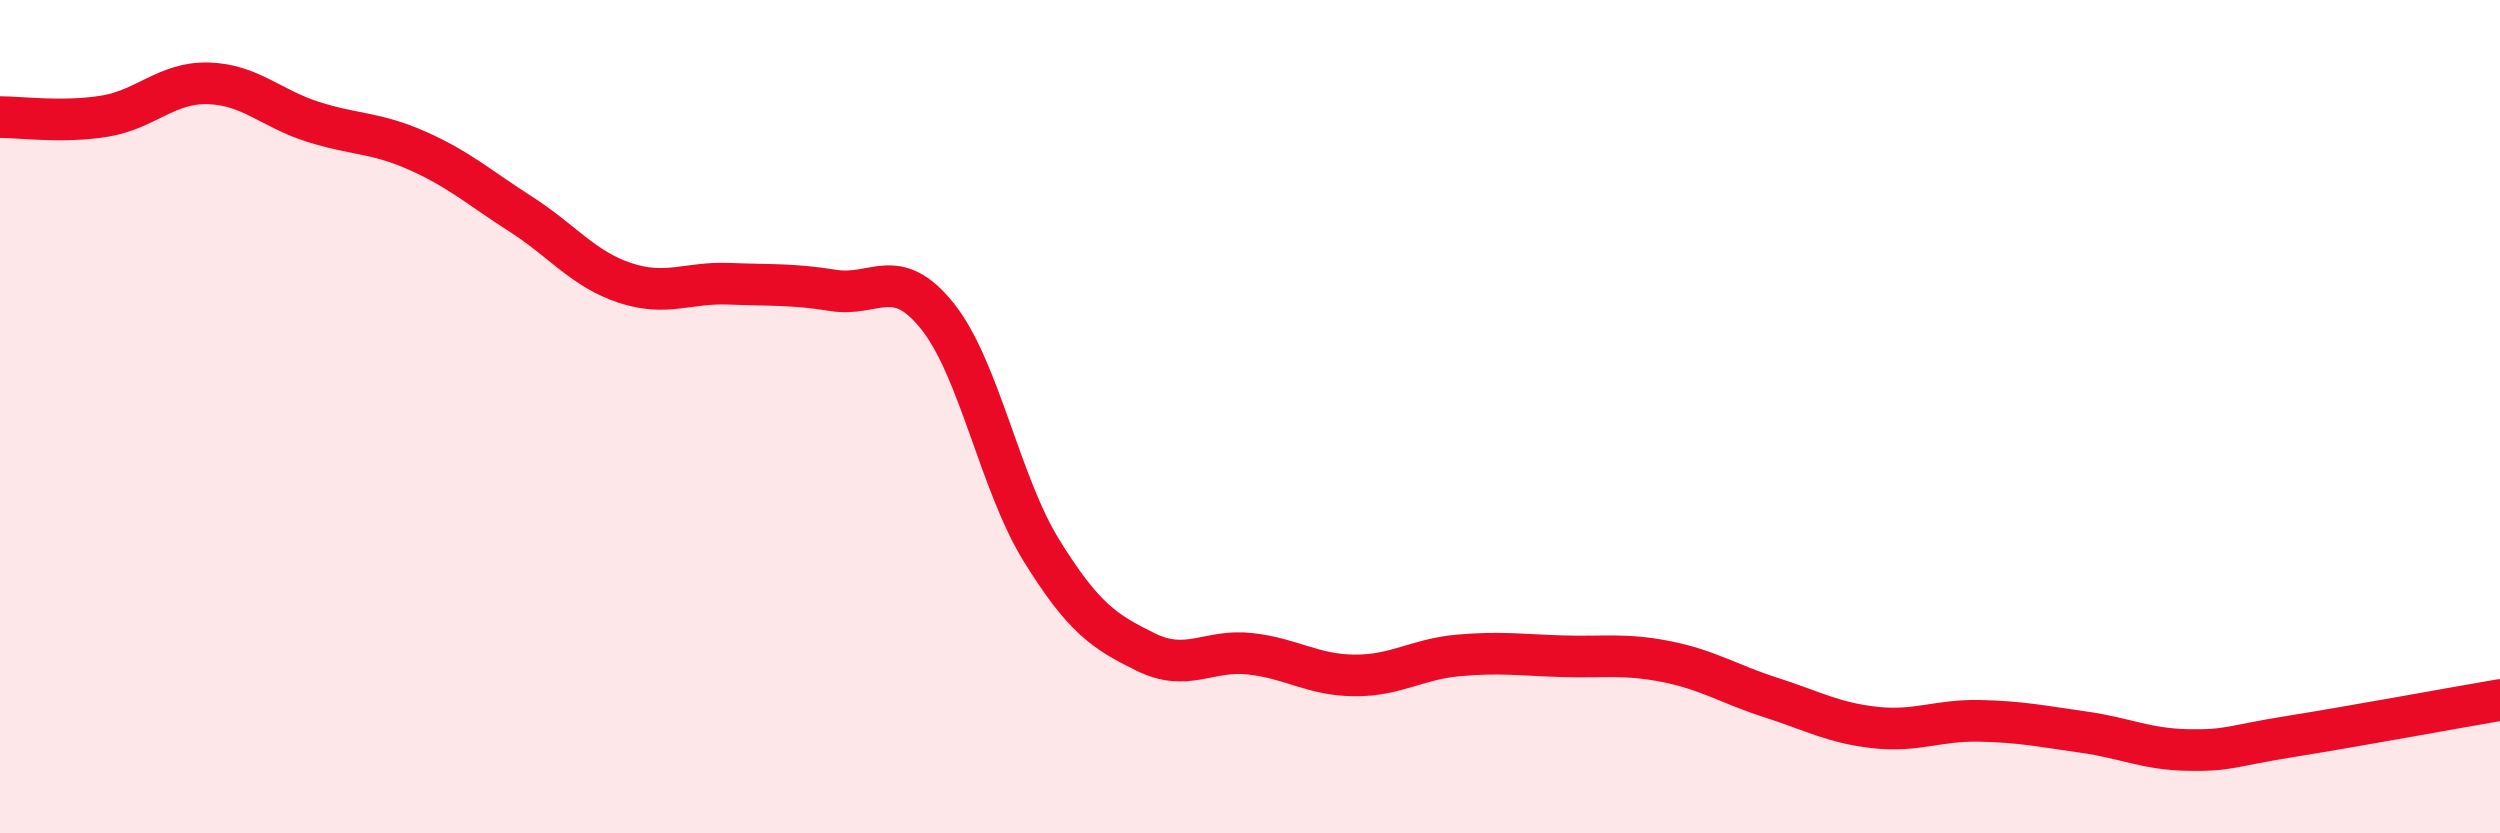
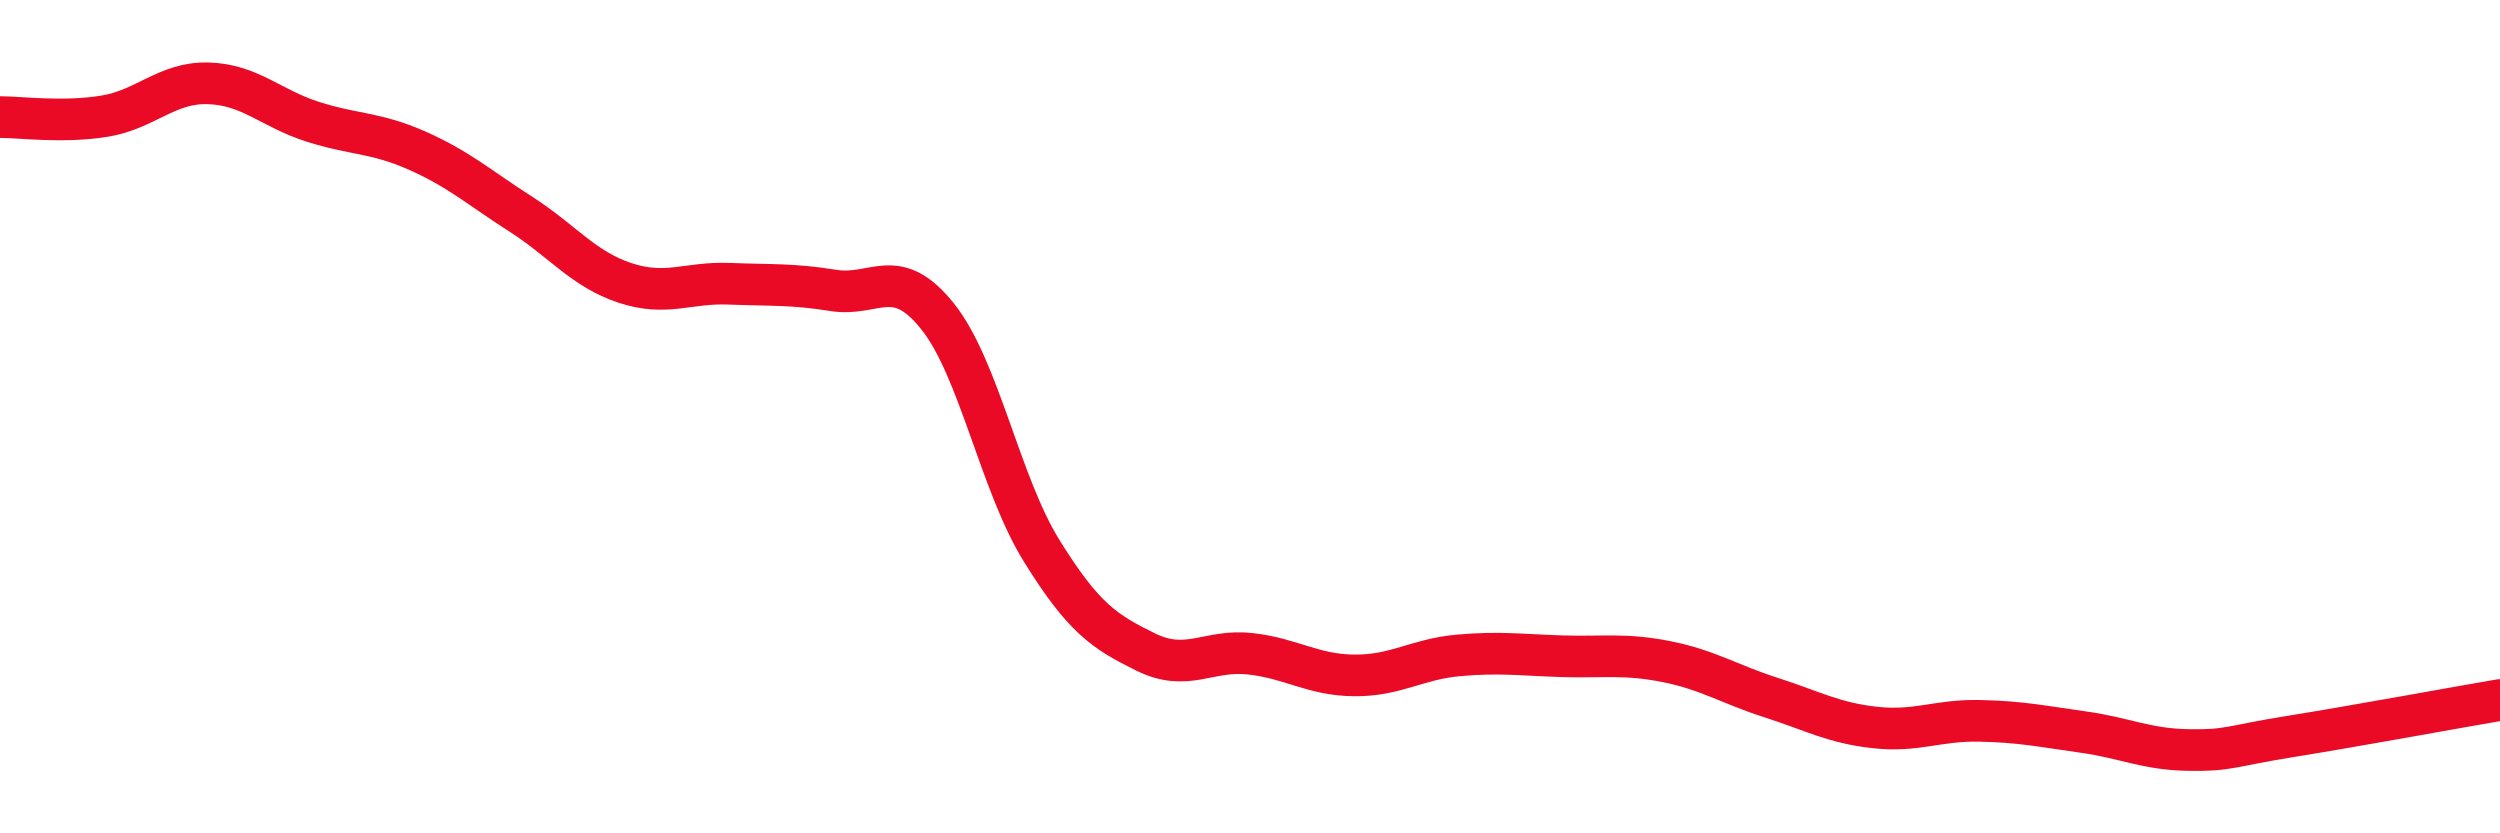
<svg xmlns="http://www.w3.org/2000/svg" width="60" height="20" viewBox="0 0 60 20">
-   <path d="M 0,2.81 C 0.5,2.81 1.5,2.95 2.5,2.79 C 3.5,2.63 4,1.97 5,2 C 6,2.03 6.5,2.6 7.5,2.92 C 8.5,3.24 9,3.17 10,3.61 C 11,4.05 11.5,4.5 12.5,5.14 C 13.5,5.78 14,6.46 15,6.79 C 16,7.12 16.5,6.77 17.5,6.81 C 18.5,6.85 19,6.81 20,6.97 C 21,7.13 21.5,6.34 22.5,7.59 C 23.5,8.84 24,11.61 25,13.22 C 26,14.83 26.5,15.16 27.5,15.65 C 28.5,16.14 29,15.58 30,15.69 C 31,15.8 31.5,16.2 32.5,16.21 C 33.5,16.22 34,15.82 35,15.73 C 36,15.64 36.5,15.72 37.5,15.75 C 38.5,15.78 39,15.68 40,15.88 C 41,16.08 41.5,16.42 42.5,16.74 C 43.5,17.06 44,17.35 45,17.46 C 46,17.57 46.5,17.28 47.5,17.3 C 48.5,17.32 49,17.43 50,17.57 C 51,17.71 51.5,17.98 52.5,18 C 53.5,18.02 53.5,17.91 55,17.67 C 56.5,17.43 59,16.97 60,16.8L60 20L0 20Z" fill="#EB0A25" opacity="0.1" stroke-linecap="round" stroke-linejoin="round" />
  <path d="M 0,2.81 C 0.5,2.81 1.5,2.95 2.5,2.79 C 3.5,2.63 4,1.97 5,2 C 6,2.03 6.5,2.6 7.5,2.92 C 8.5,3.24 9,3.17 10,3.61 C 11,4.05 11.5,4.5 12.5,5.14 C 13.5,5.78 14,6.46 15,6.79 C 16,7.12 16.5,6.77 17.5,6.81 C 18.5,6.85 19,6.81 20,6.97 C 21,7.13 21.5,6.34 22.5,7.59 C 23.5,8.84 24,11.61 25,13.22 C 26,14.83 26.5,15.16 27.5,15.65 C 28.5,16.14 29,15.58 30,15.69 C 31,15.8 31.5,16.2 32.5,16.21 C 33.5,16.22 34,15.82 35,15.73 C 36,15.64 36.5,15.72 37.5,15.75 C 38.5,15.78 39,15.68 40,15.88 C 41,16.08 41.5,16.42 42.5,16.74 C 43.5,17.06 44,17.35 45,17.46 C 46,17.57 46.5,17.28 47.5,17.3 C 48.5,17.32 49,17.43 50,17.57 C 51,17.71 51.5,17.98 52.5,18 C 53.5,18.02 53.5,17.91 55,17.67 C 56.5,17.43 59,16.97 60,16.8" stroke="#EB0A25" stroke-width="1" fill="none" stroke-linecap="round" stroke-linejoin="round" />
</svg>